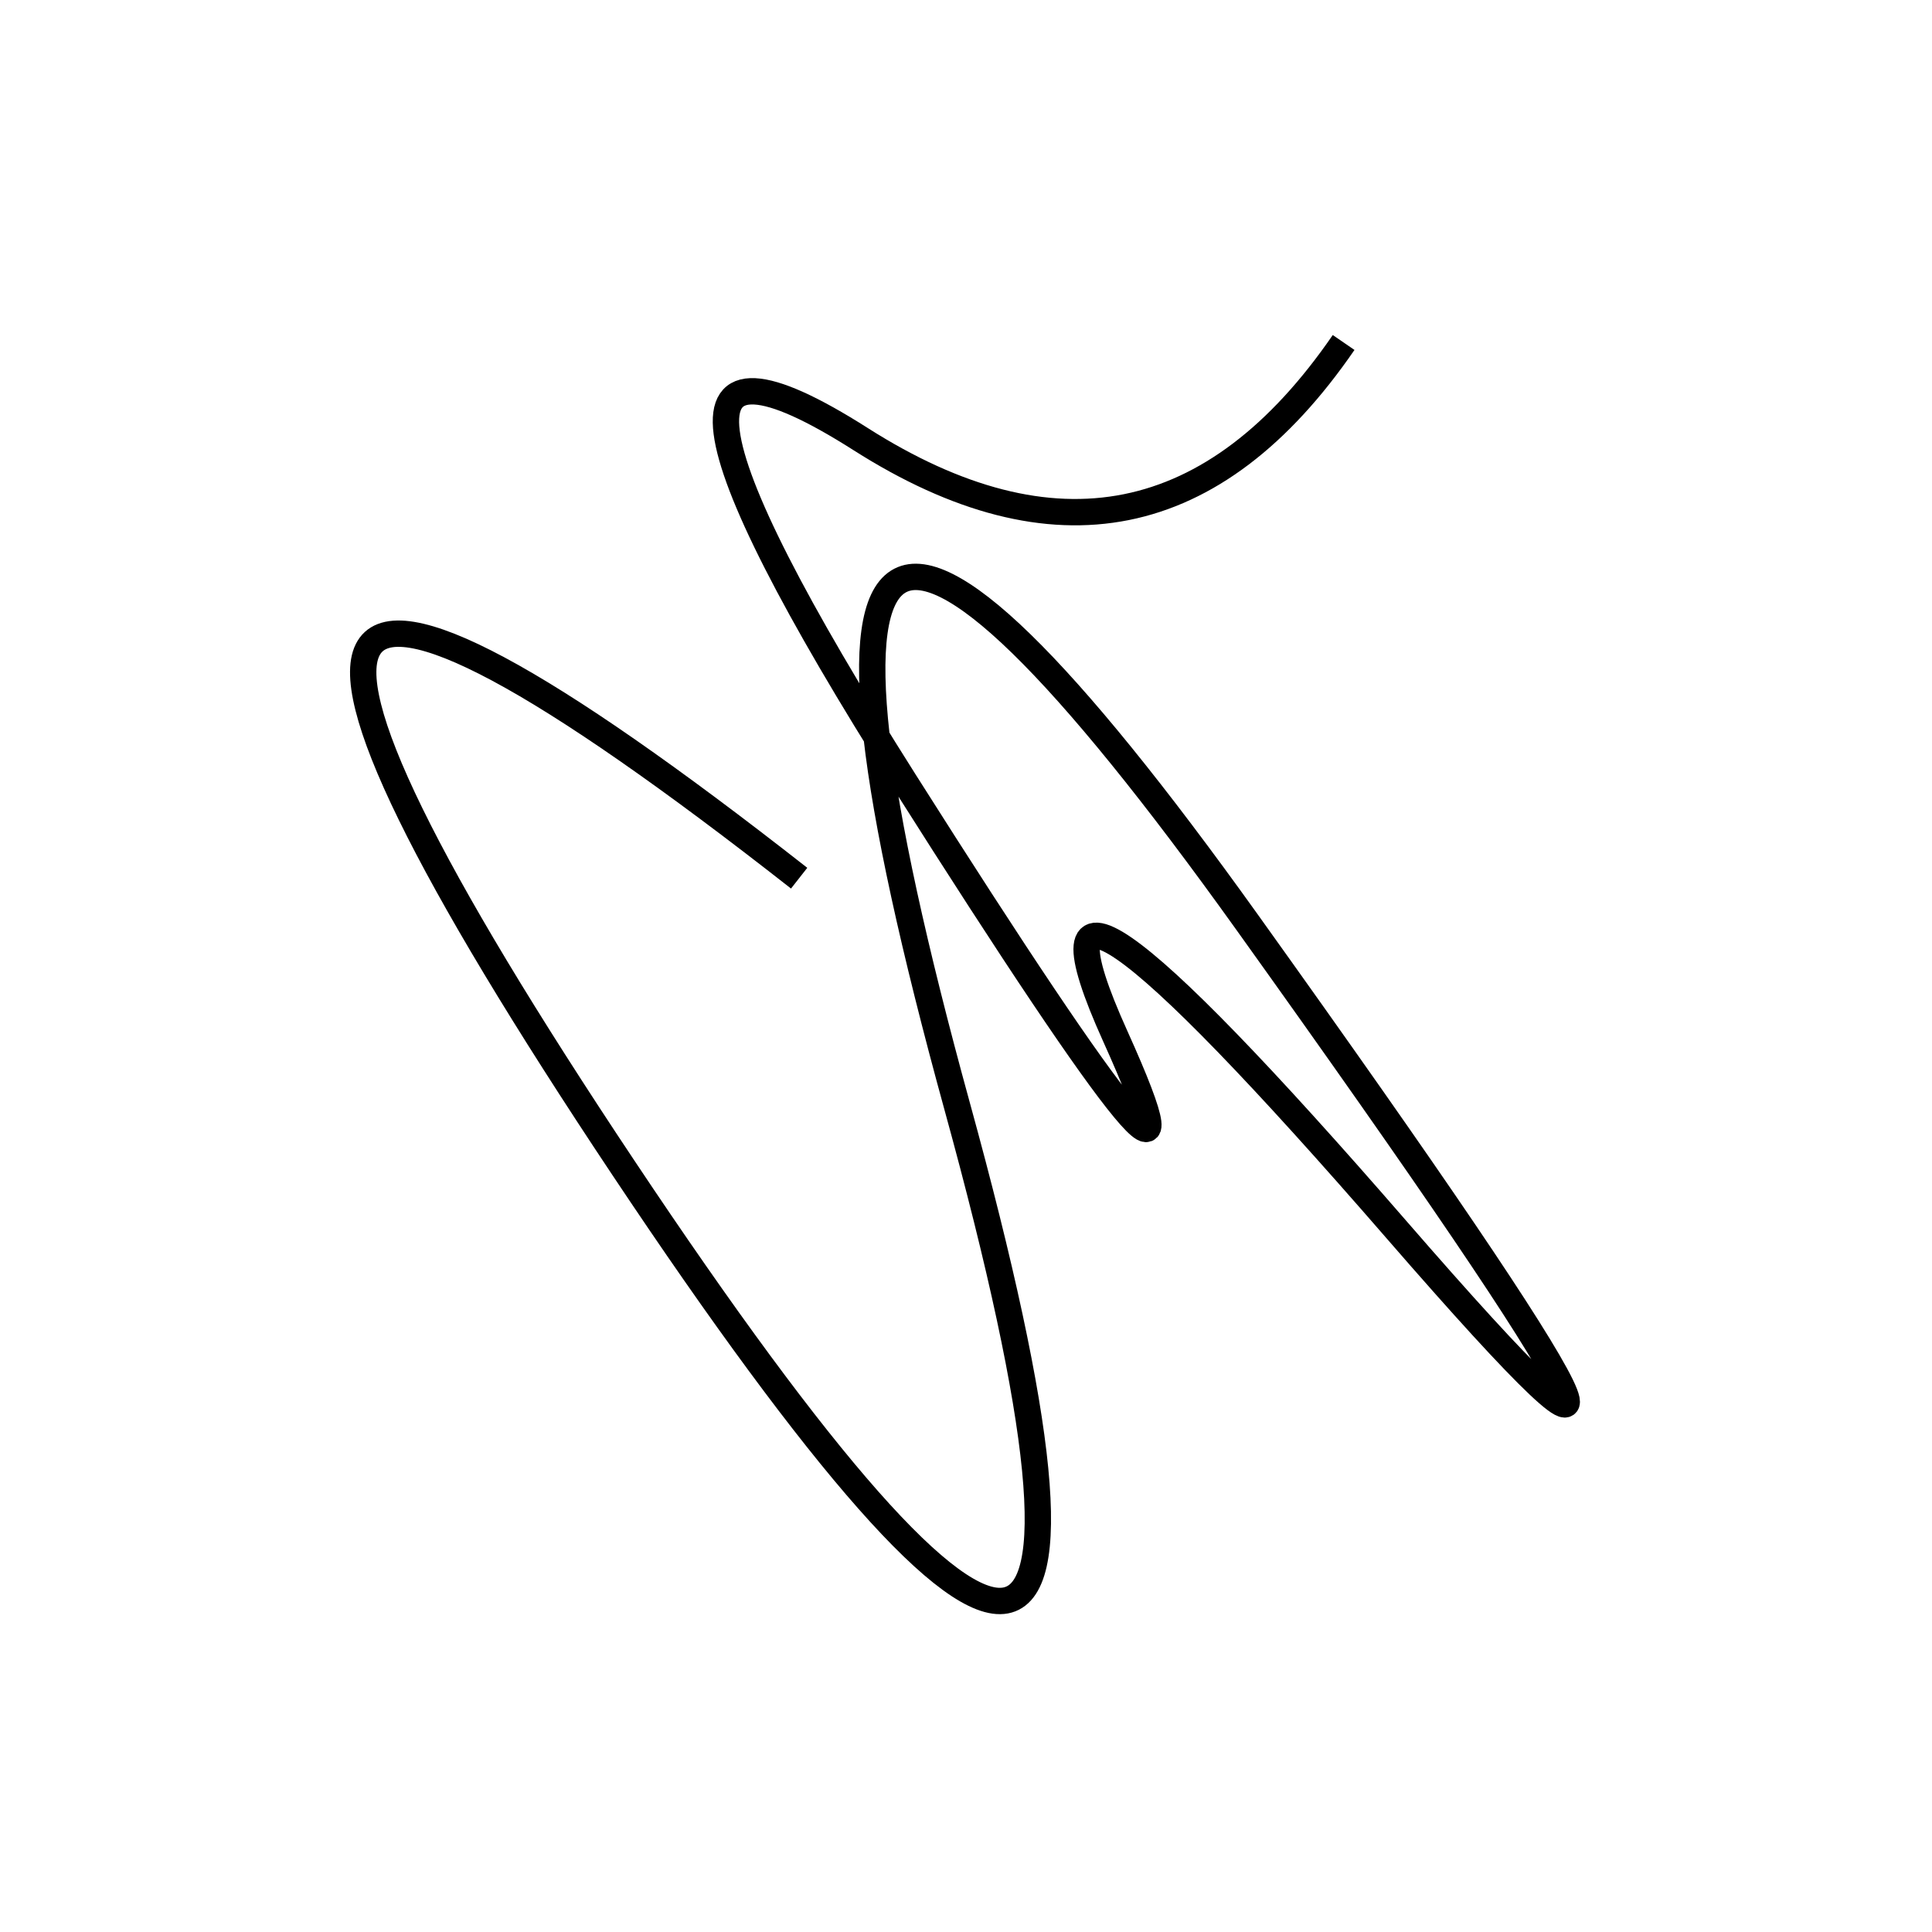
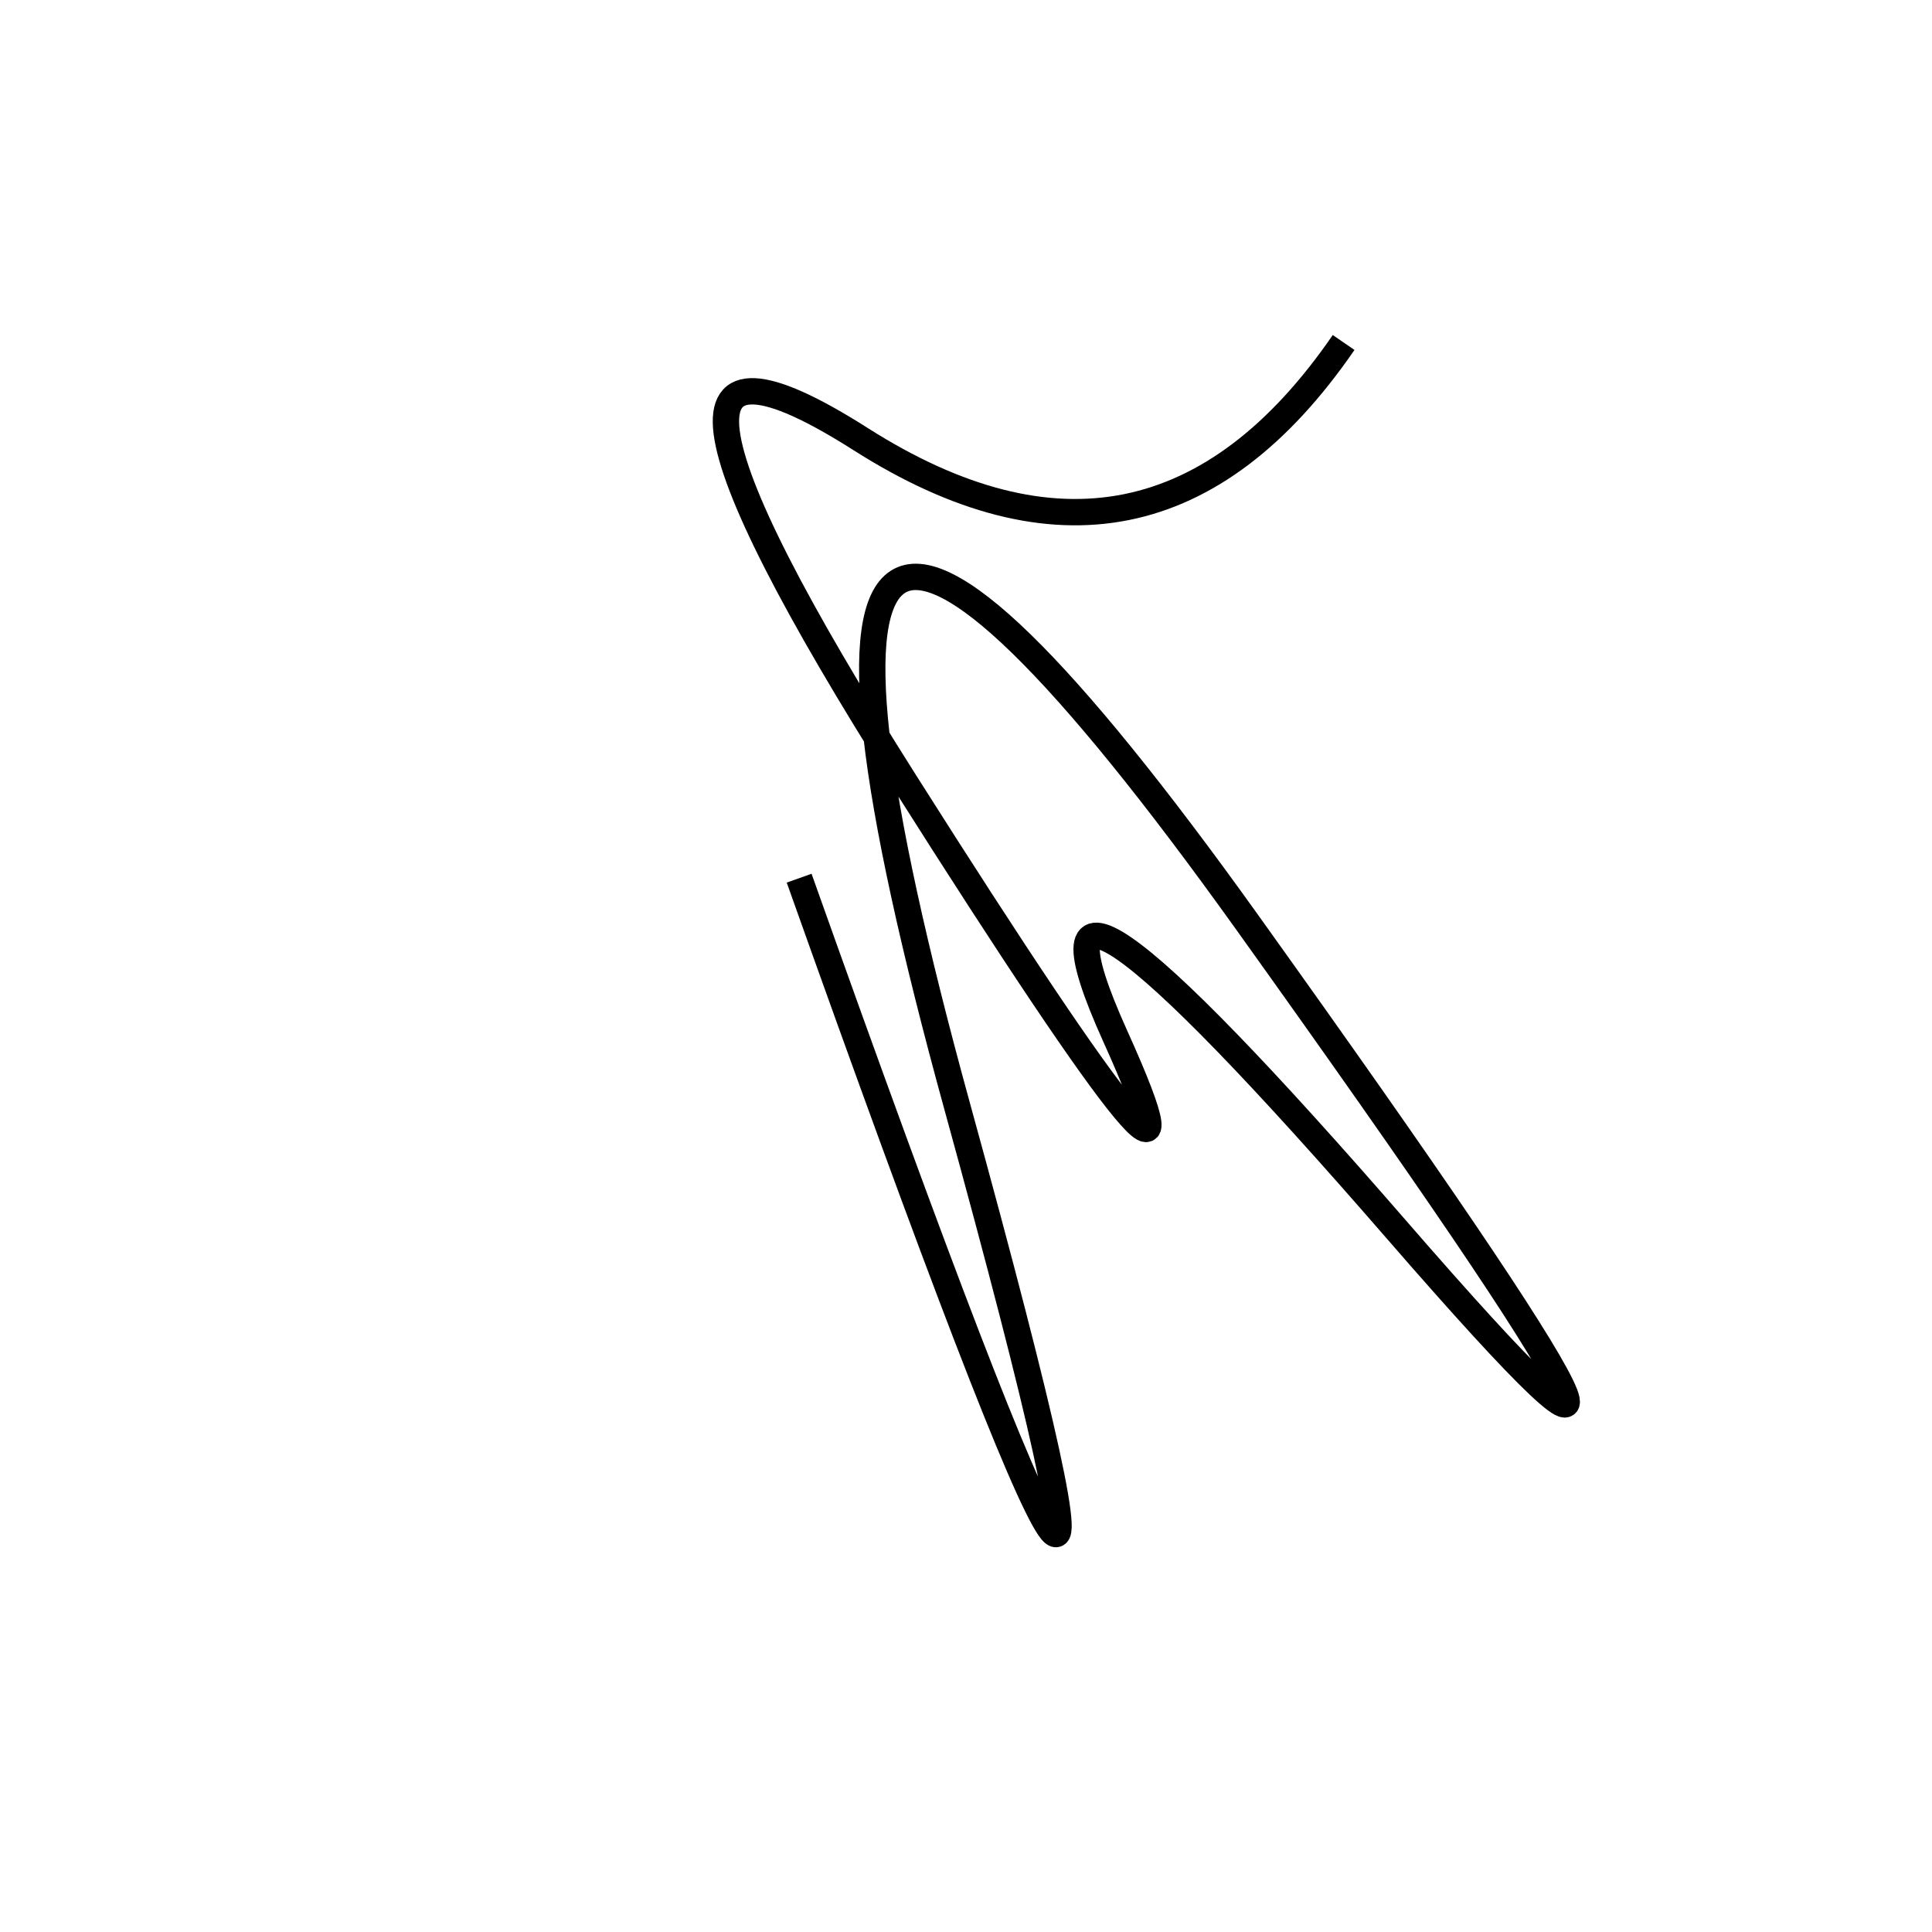
<svg xmlns="http://www.w3.org/2000/svg" width="220" height="220" shape-rendering="geometricPrecision">
-   <path d="M 153 39 Q 131 71, 98 50 T 103 89 T 127 118 T 159 140 T 142 105 T 109 126 T 71 133 T 91 100 " stroke="black" stroke-width="3" fill="transparent" />
+   <path d="M 153 39 Q 131 71, 98 50 T 103 89 T 127 118 T 159 140 T 142 105 T 109 126 T 91 100 " stroke="black" stroke-width="3" fill="transparent" />
</svg>